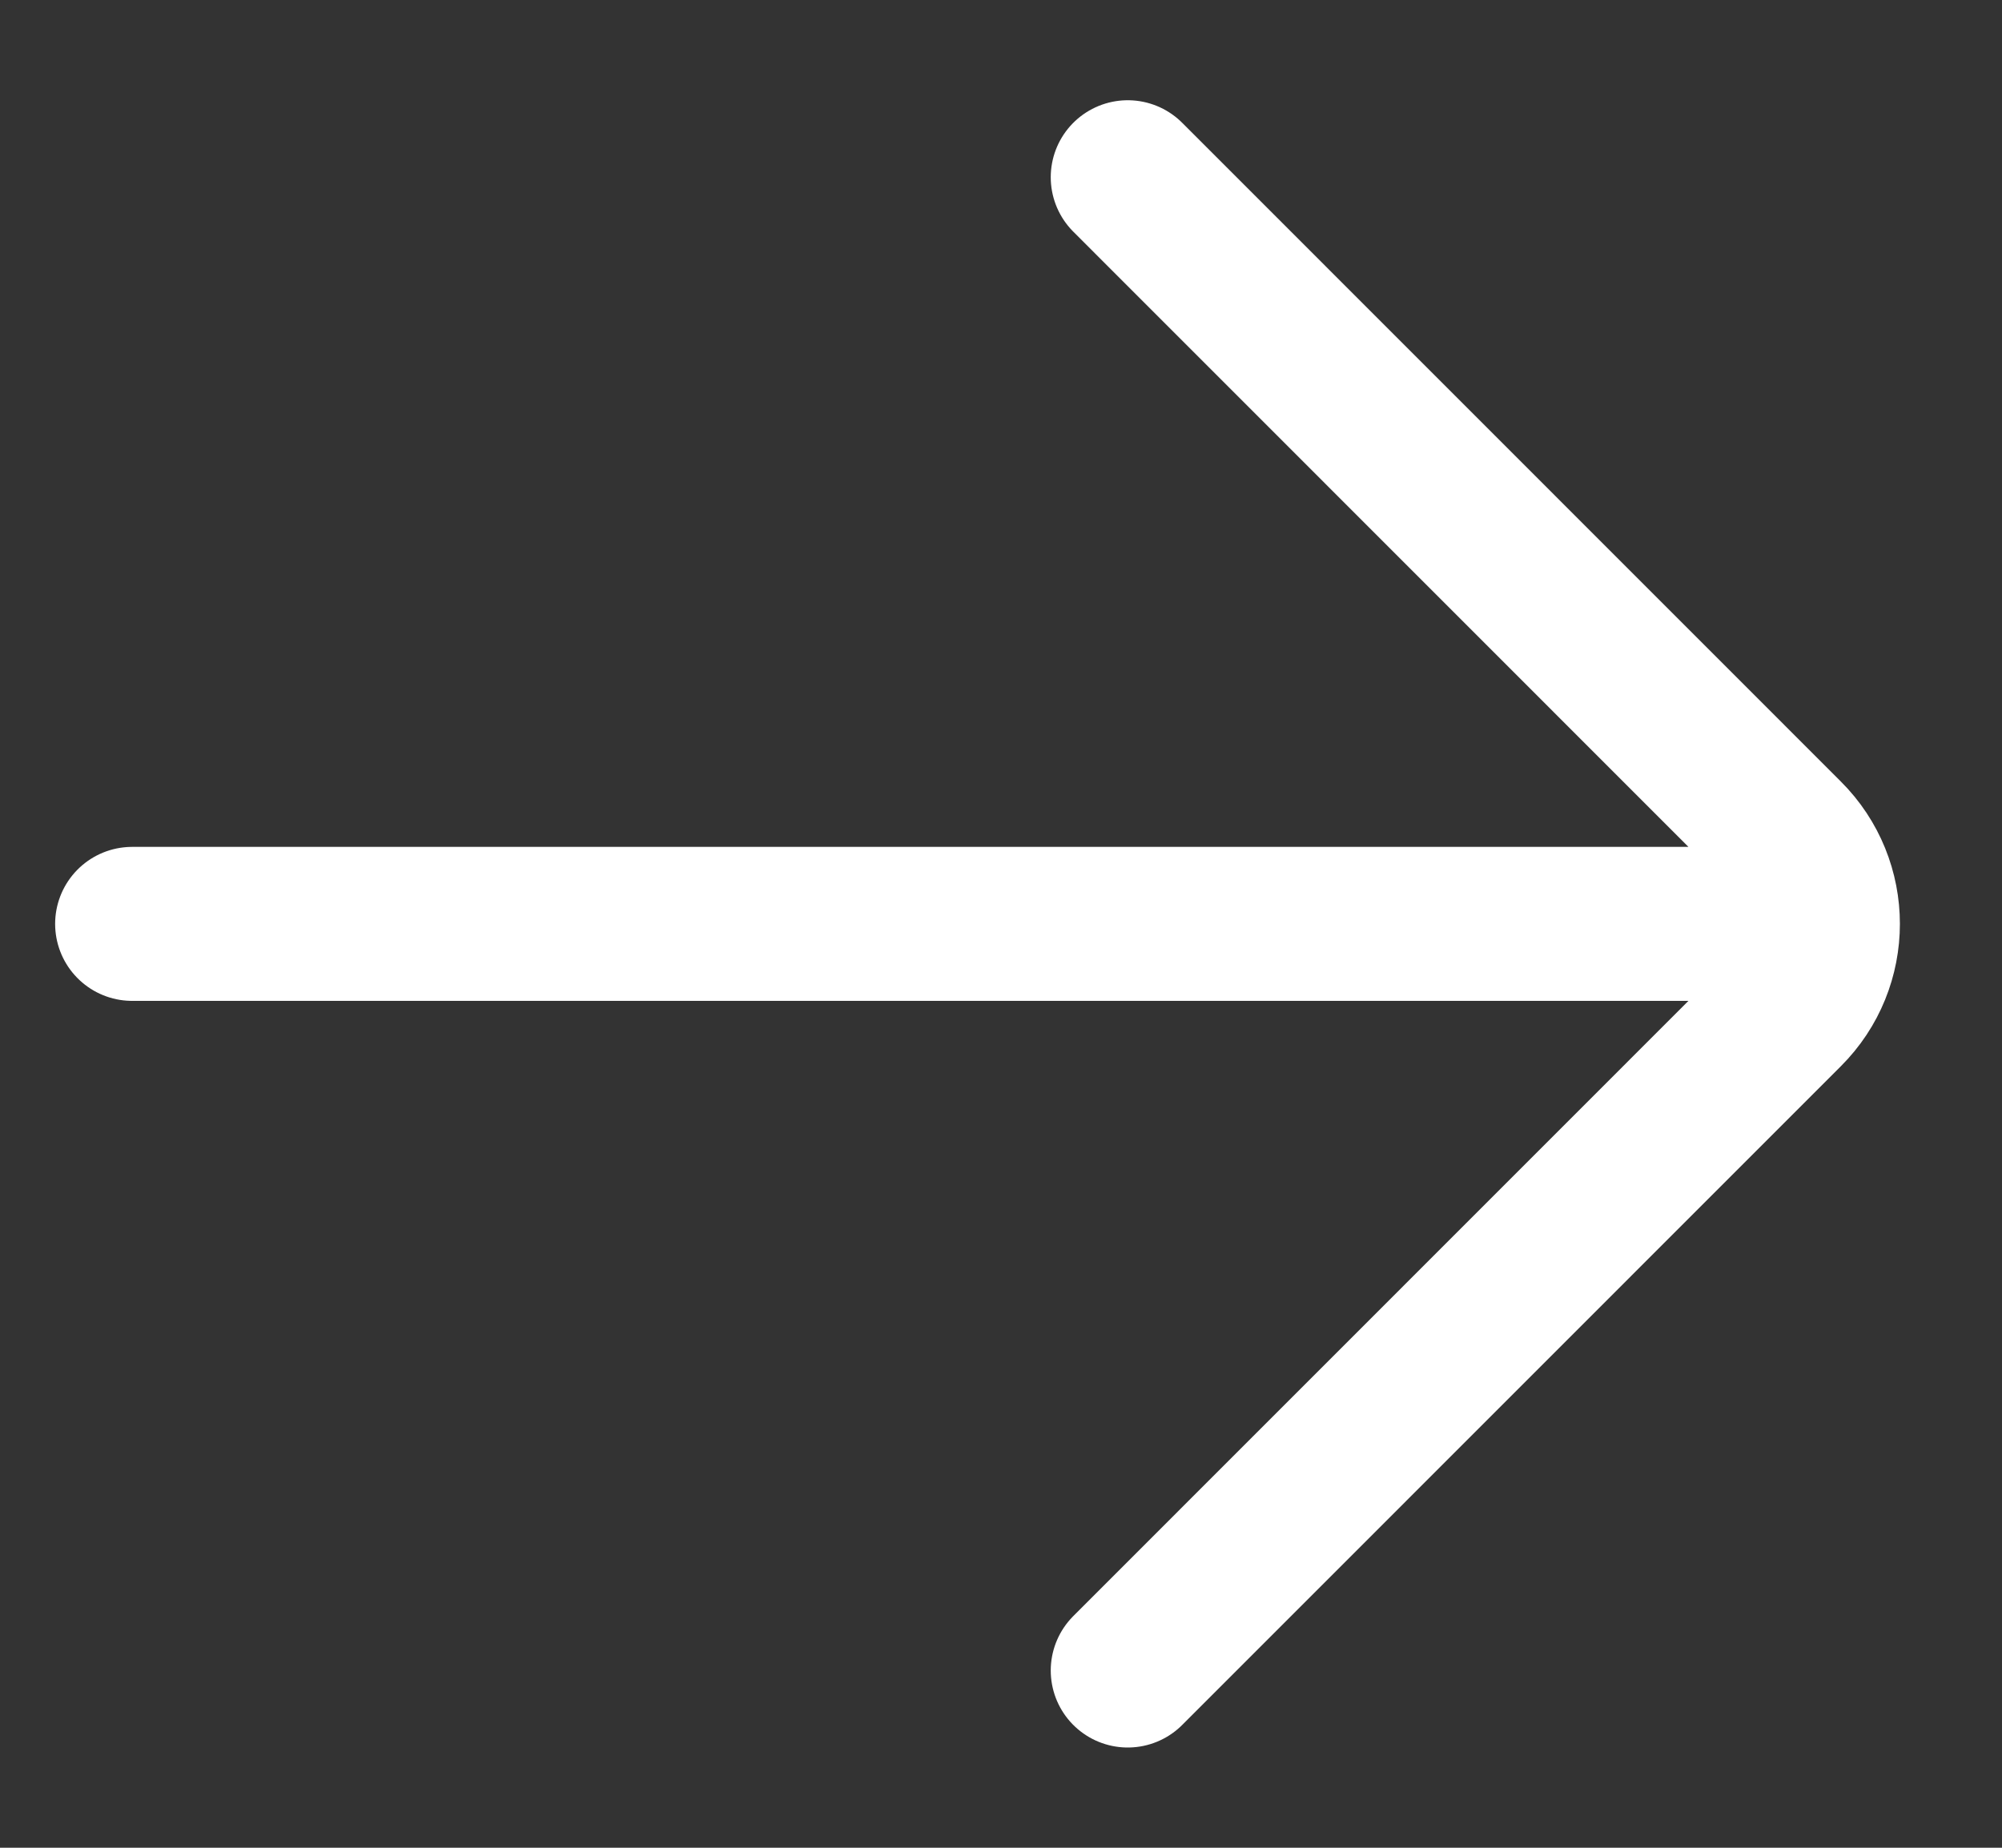
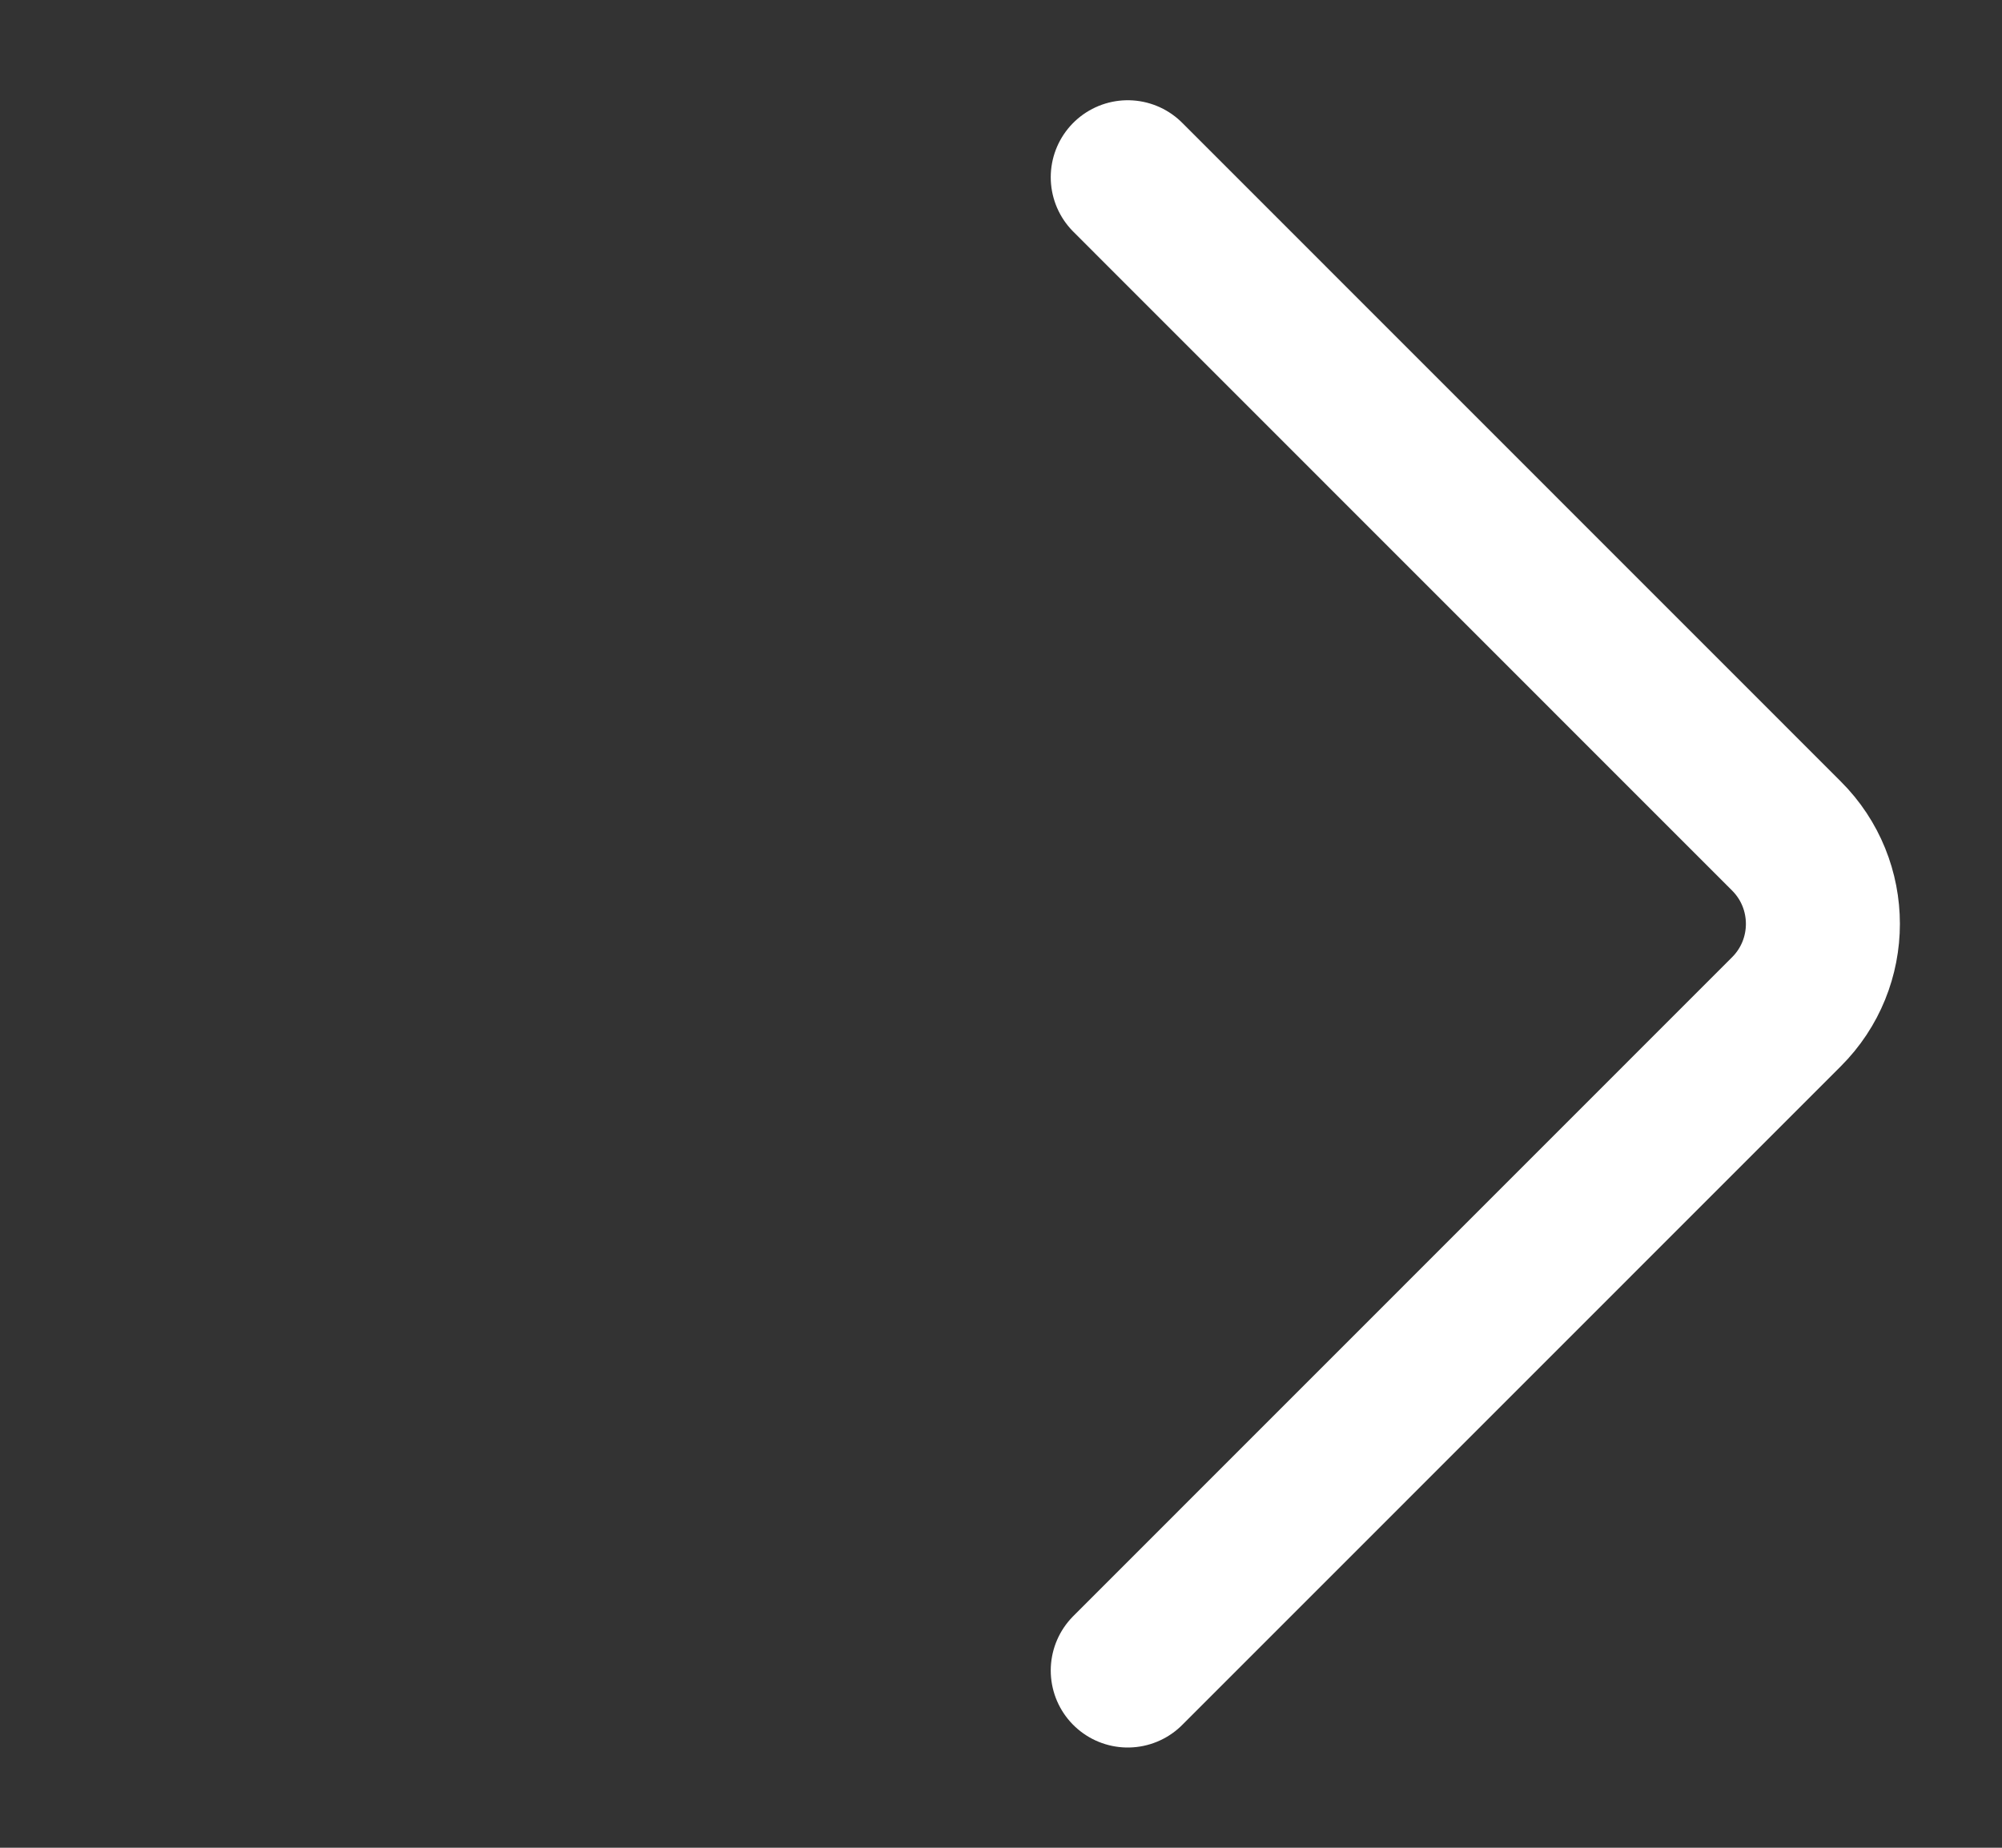
<svg xmlns="http://www.w3.org/2000/svg" width="13" height="12" viewBox="0 0 13 12" fill="none">
  <rect x="0" y="0" width="13" height="12" fill="#333333" stroke="none" />
-   <path d="M0.858 6L11.364 6M7.323 1.151L11.6 5.429C11.916 5.744 11.916 6.256 11.6 6.571L7.323 10.849" stroke="white" stroke-linecap="round" />
+   <path d="M0.858 6M7.323 1.151L11.6 5.429C11.916 5.744 11.916 6.256 11.6 6.571L7.323 10.849" stroke="white" stroke-linecap="round" />
</svg>